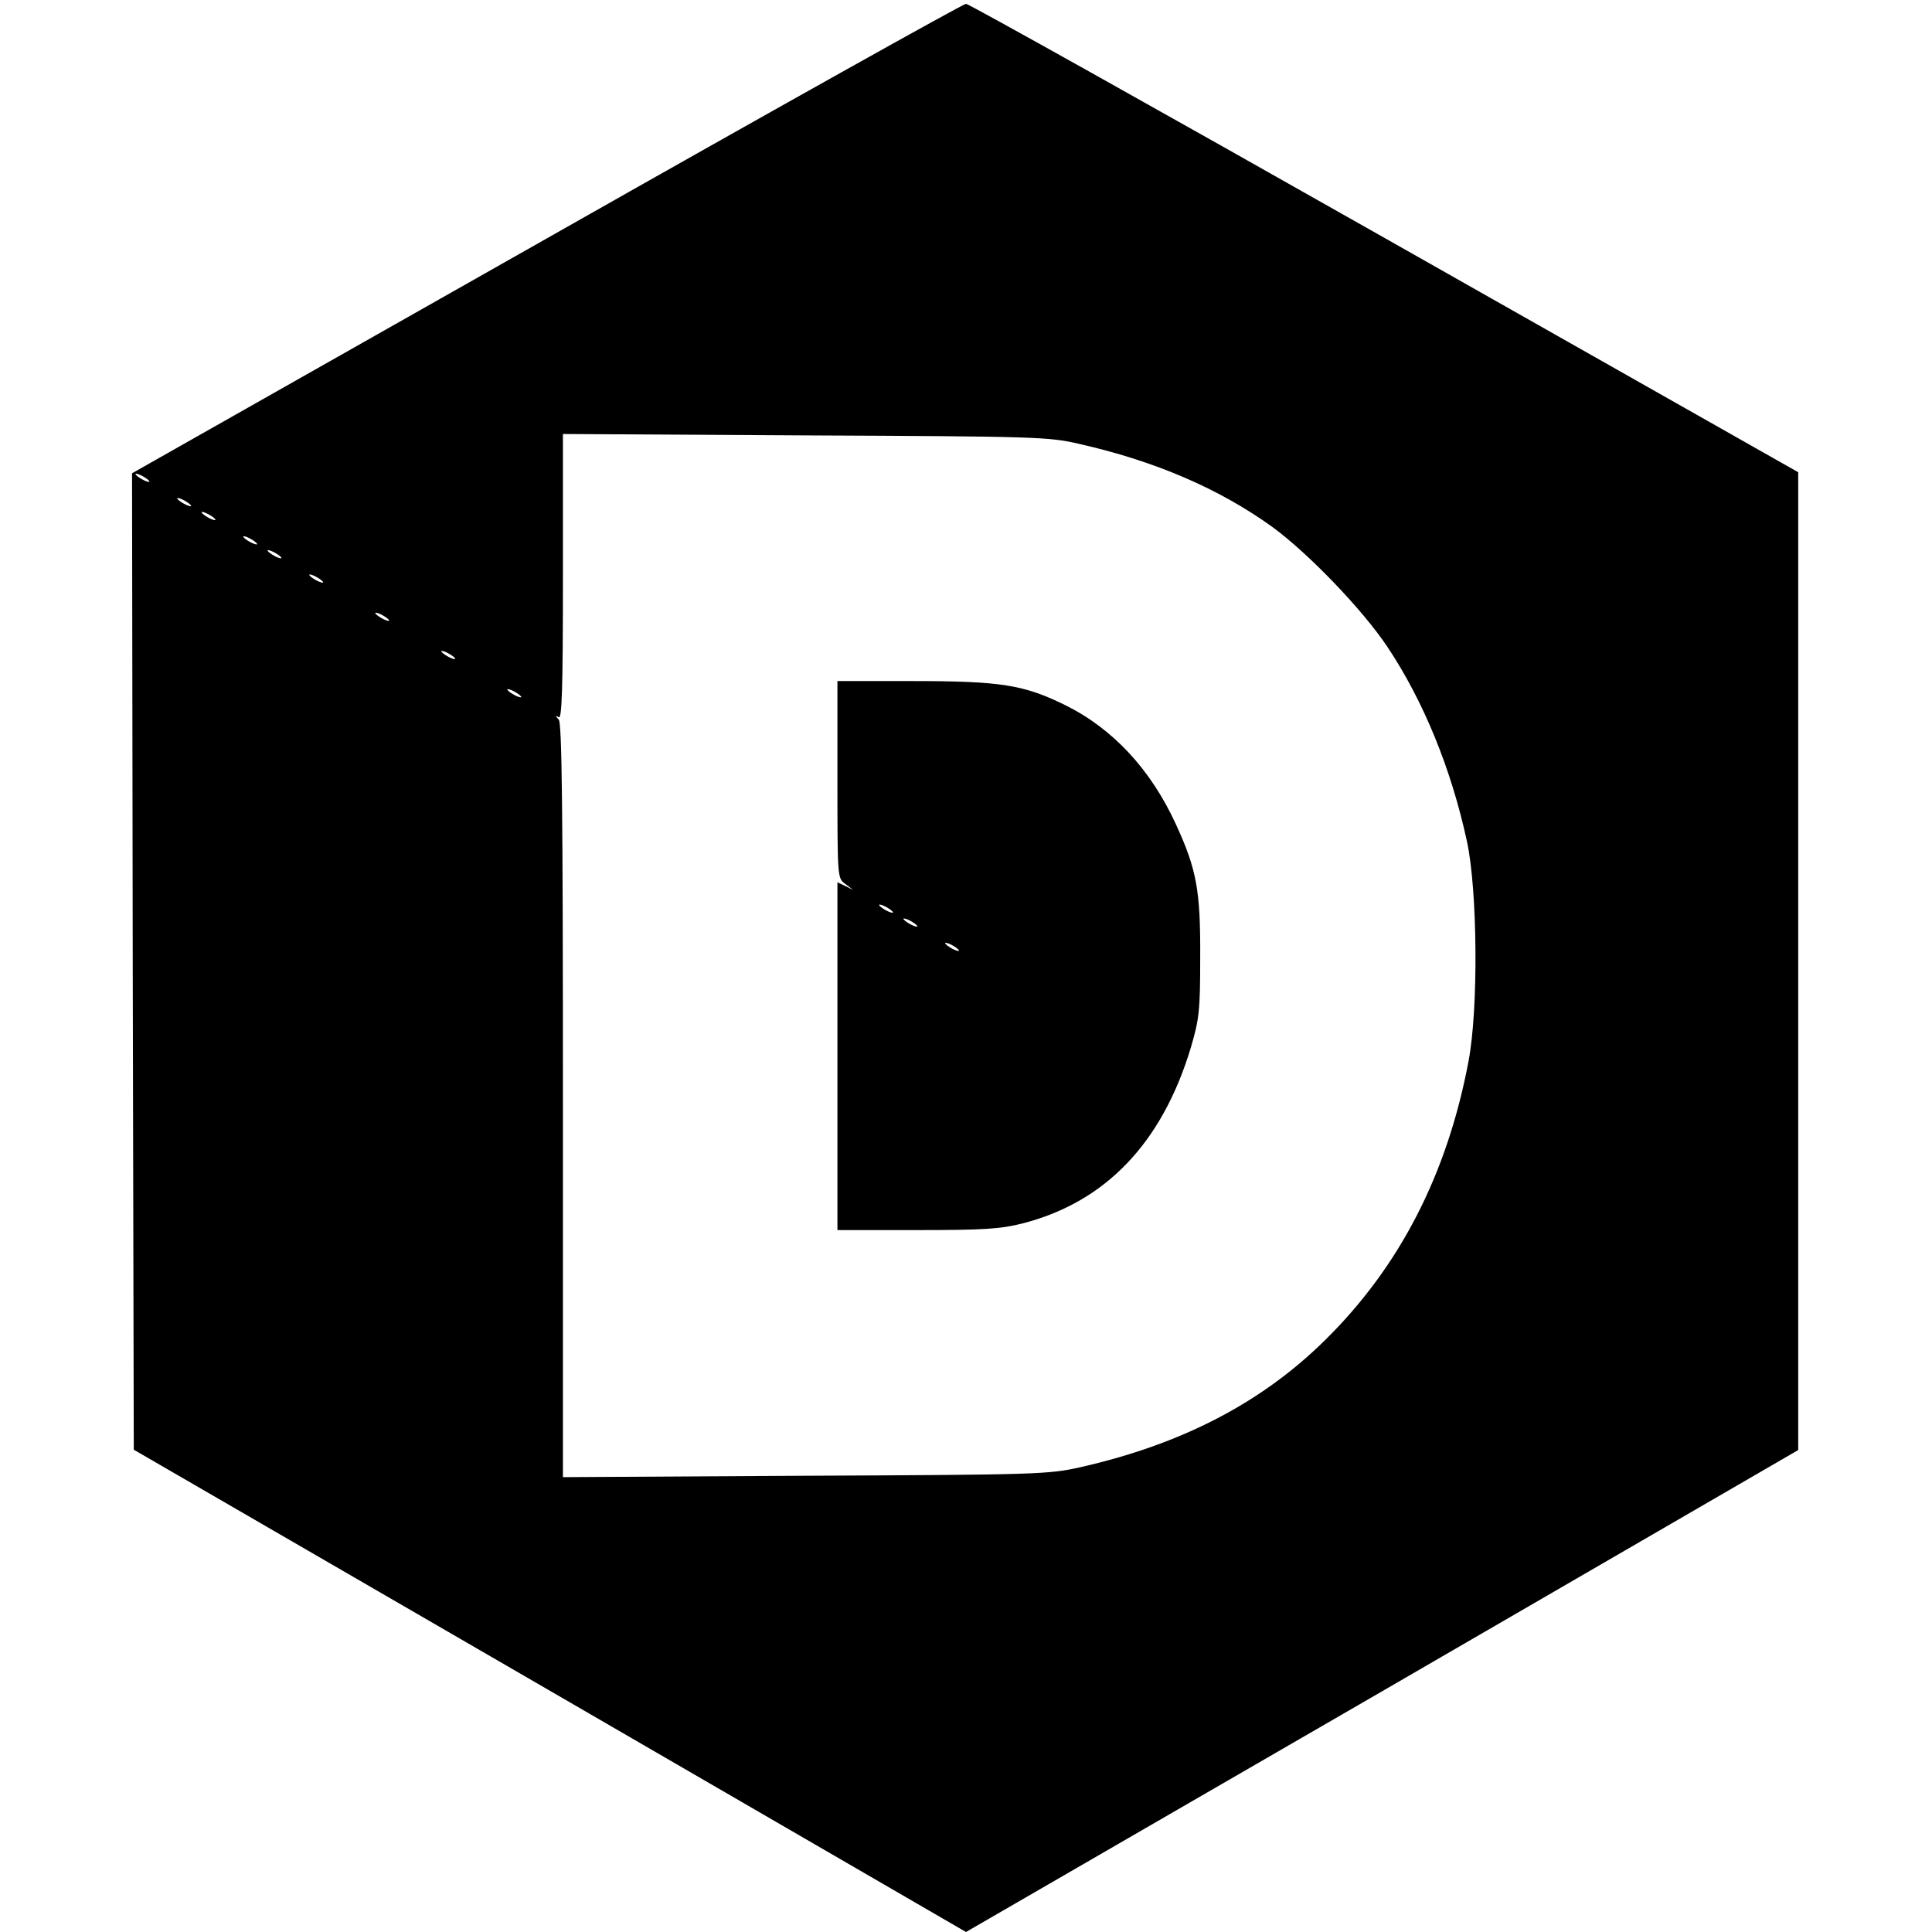
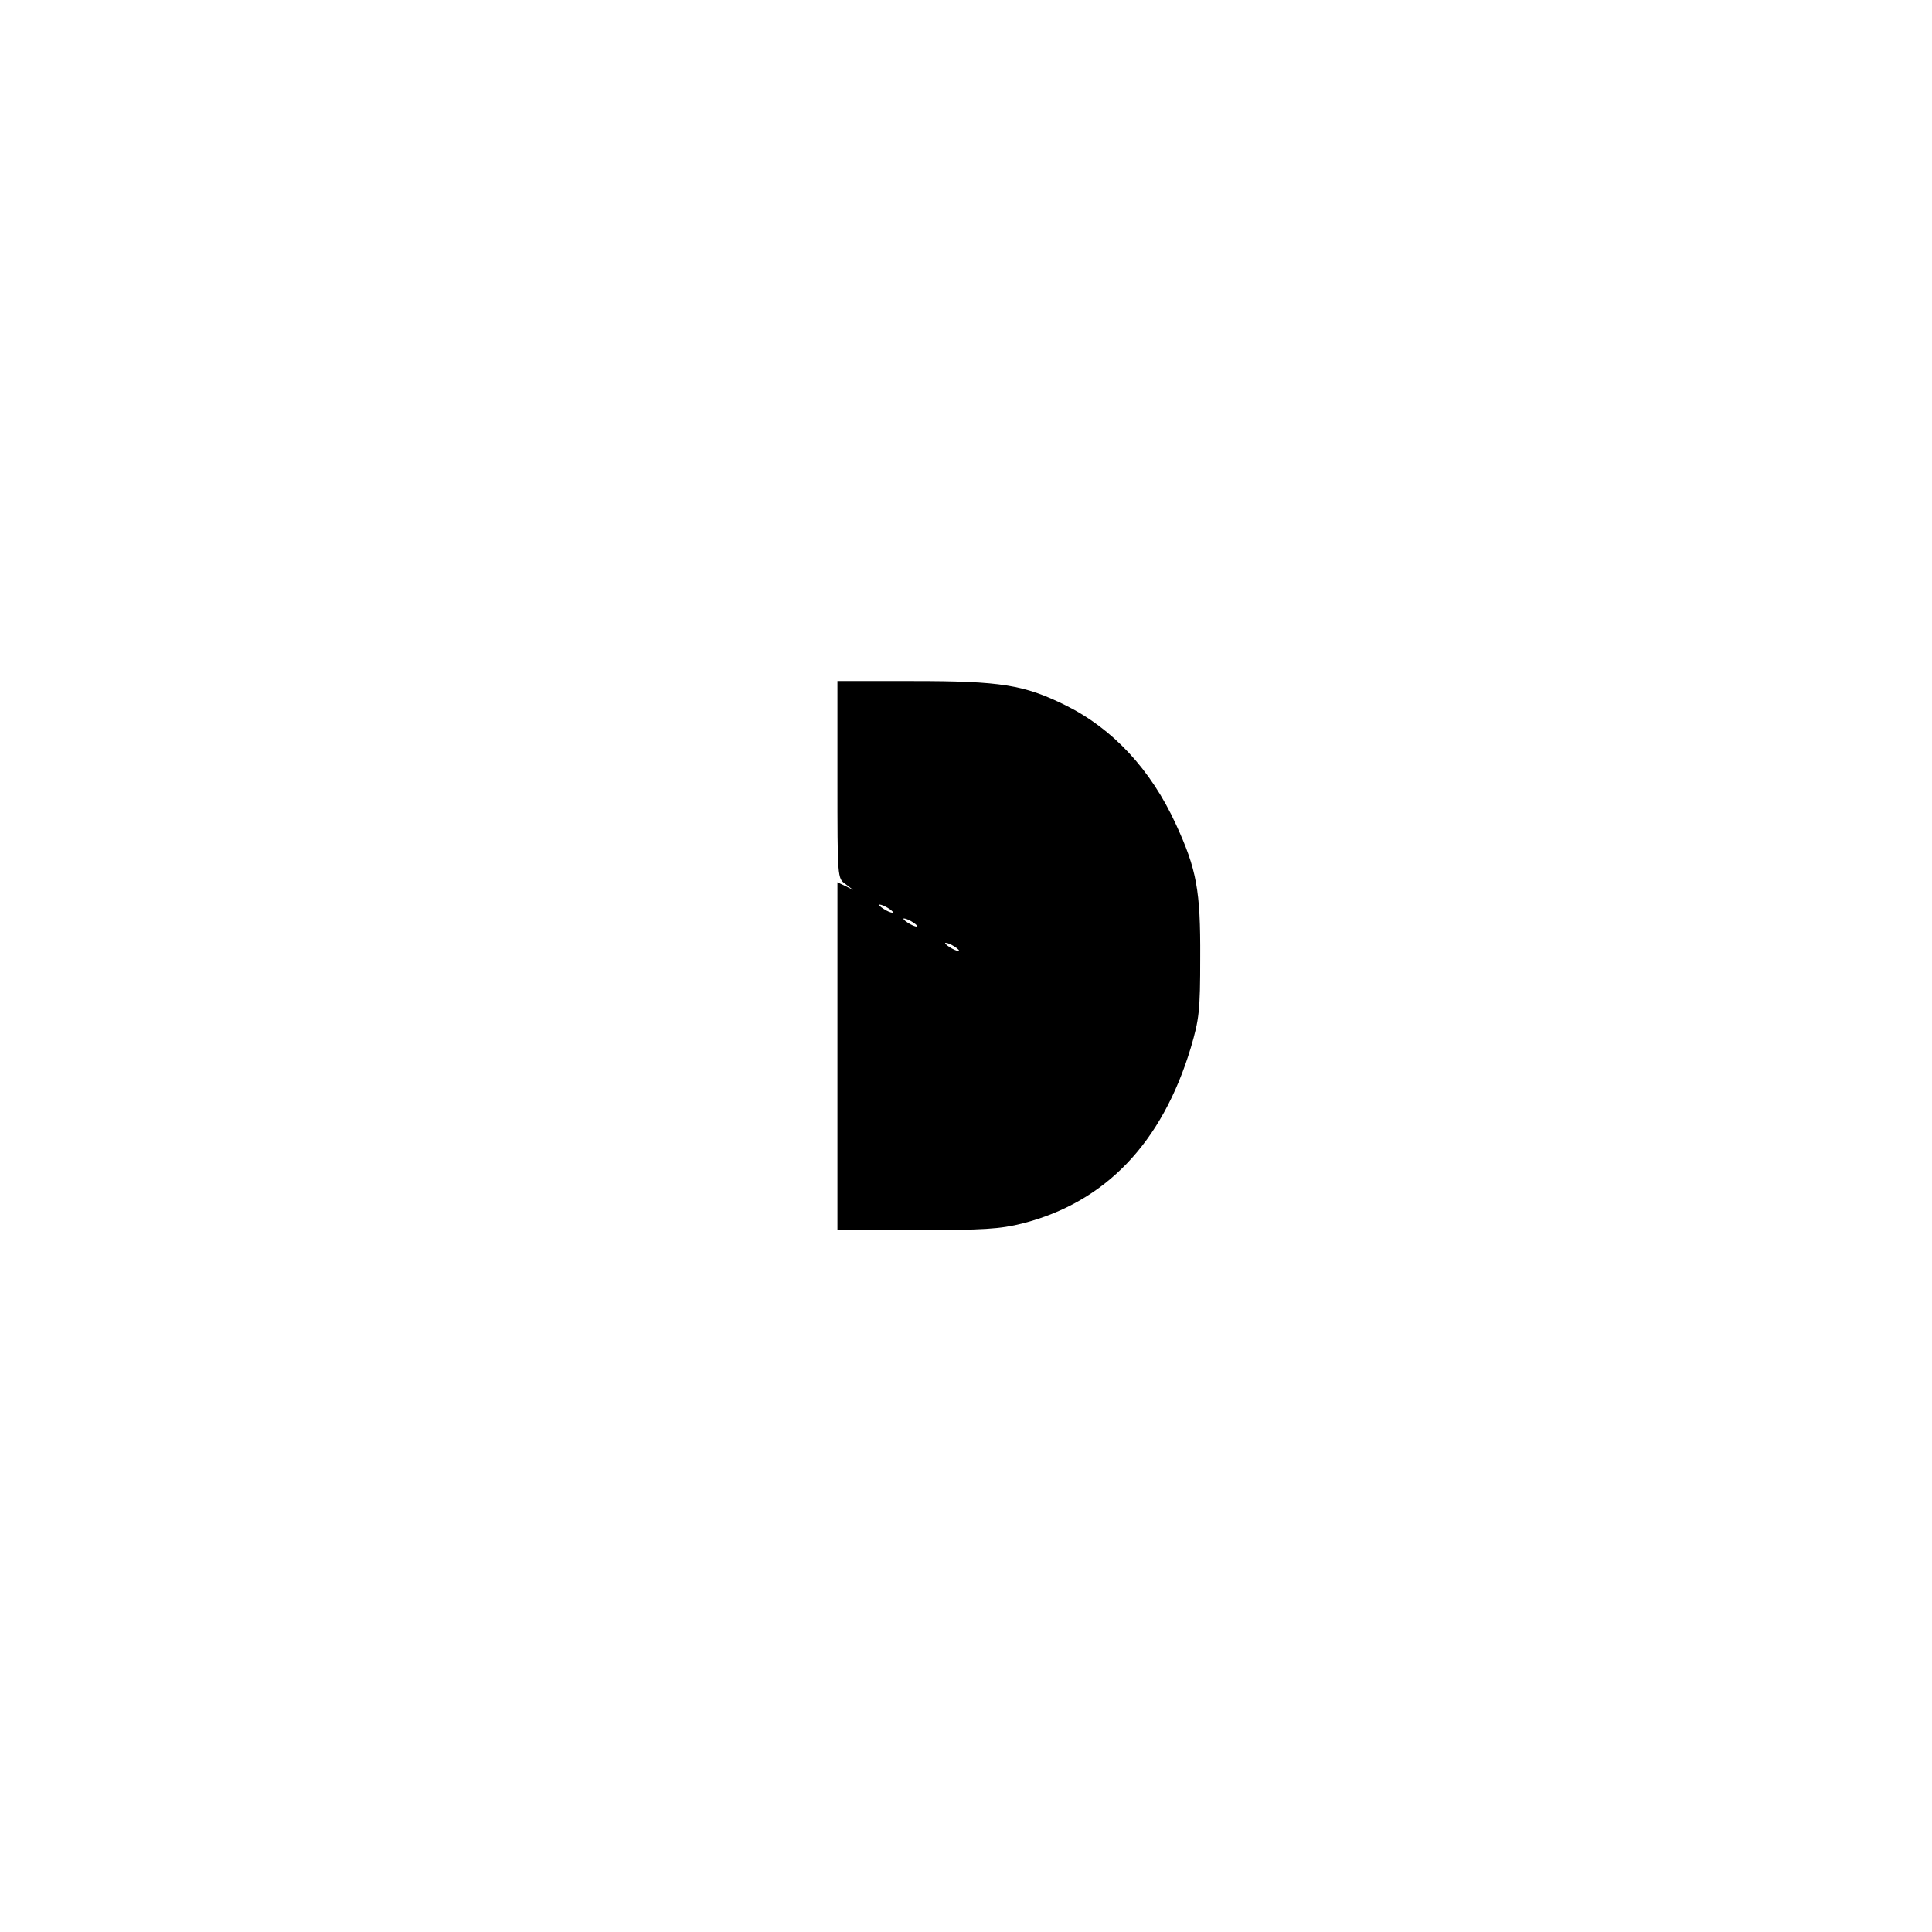
<svg xmlns="http://www.w3.org/2000/svg" version="1" width="741.333" height="741.333" viewBox="0 0 556 556">
-   <path d="M157.2 68.7L38 136.2l.2 140.5.3 140.5 119.8 69.4L278 556l119.8-69.3 119.7-69.4V135.9l-119-67.4C333 31.4 278.8 1.1 278 1.1c-.8 0-55.2 30.4-120.8 67.6zm153.6 59.1c21.6 4.9 40 12.8 55.3 23.8 10.4 7.6 26 23.8 33.2 34.6 10.4 15.6 18.4 35.2 22.9 56.1 3 14.1 3.3 48.1.4 63.2-6.1 32.3-19.7 58.9-41.2 80.1-18.3 18.1-41.3 30-70.3 36.6-9.3 2.1-12.1 2.2-79.3 2.5l-69.8.4V316.8c0-85.3-.3-108.7-1.2-109.7-1-1.1-1-1.3 0-.7.9.6 1.2-7.8 1.2-40.4v-41.1l69.8.4c66.8.3 70.1.4 79 2.5zM43 138.6c0 .2-.9 0-2-.6s-2-1.3-2-1.6c0-.2.9 0 2 .6s2 1.3 2 1.6zm12 7c0 .2-.9 0-2-.6s-2-1.3-2-1.6c0-.2.9 0 2 .6s2 1.3 2 1.6zm7 4c0 .2-.9 0-2-.6s-2-1.3-2-1.6c0-.2.9 0 2 .6s2 1.3 2 1.6zm12 7c0 .2-.9 0-2-.6s-2-1.3-2-1.6c0-.2.9 0 2 .6s2 1.3 2 1.6zm7 4c0 .2-.9 0-2-.6s-2-1.3-2-1.6c0-.2.9 0 2 .6s2 1.3 2 1.6zm12 7c0 .2-.9 0-2-.6s-2-1.3-2-1.6c0-.2.9 0 2 .6s2 1.3 2 1.6zm19 11c0 .2-.9 0-2-.6s-2-1.3-2-1.6c0-.2.9 0 2 .6s2 1.3 2 1.6zm19 11c0 .2-.9 0-2-.6s-2-1.3-2-1.6c0-.2.9 0 2 .6s2 1.3 2 1.6zm19 11c0 .2-.9 0-2-.6s-2-1.3-2-1.6c0-.2.9 0 2 .6s2 1.3 2 1.6z" />
  <path d="M241 224.4c0 28.3 0 28.4 2.3 30l2.2 1.7-2.2-1.1-2.3-1.1V354h22.8c19.3 0 24-.3 30.4-1.9 23.9-6.1 40.2-23.1 48.5-50.6 2.4-8.2 2.7-10.5 2.7-26 .1-19.1-1-25.3-7-38.3-7.2-15.7-18.1-27.5-31.9-34.3-11.8-5.8-18.4-6.9-43.7-6.9H241v28.4zm16 38.2c0 .2-.9 0-2-.6s-2-1.3-2-1.6c0-.2.9 0 2 .6s2 1.3 2 1.6zm7 4c0 .2-.9 0-2-.6s-2-1.3-2-1.6c0-.2.9 0 2 .6s2 1.3 2 1.6zm12 7c0 .2-.9 0-2-.6s-2-1.3-2-1.6c0-.2.9 0 2 .6s2 1.3 2 1.6z" />
</svg>